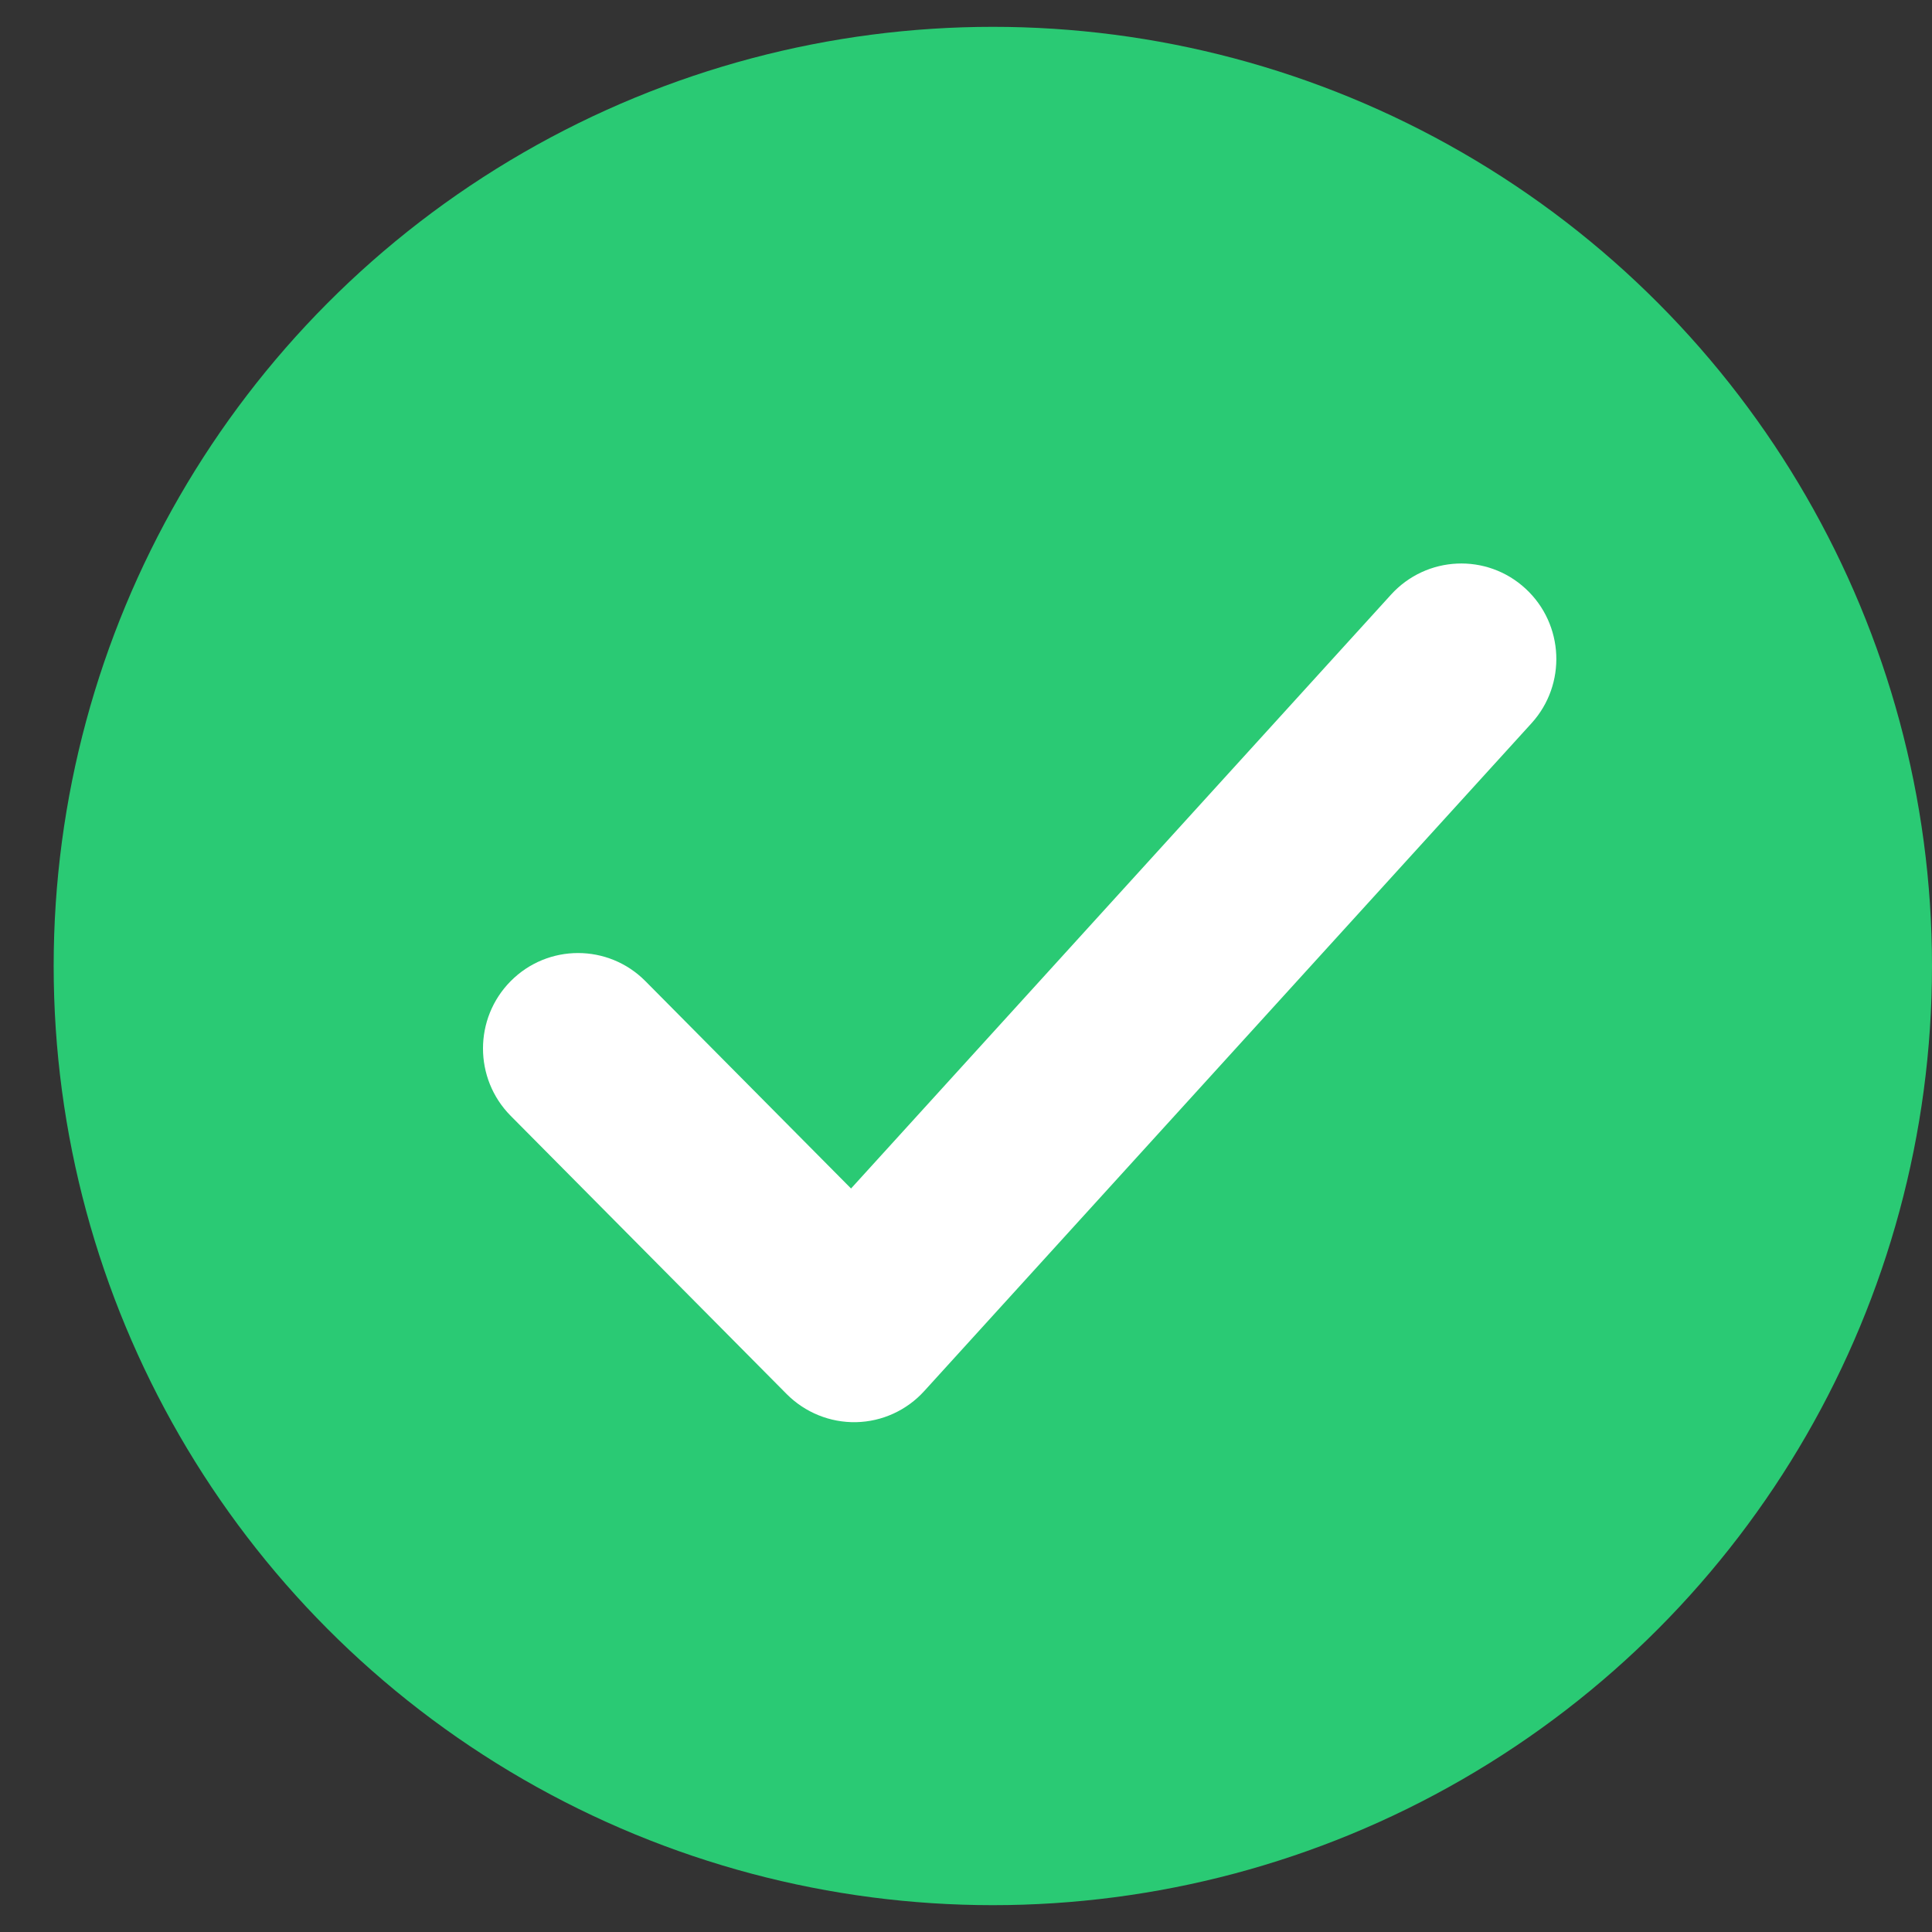
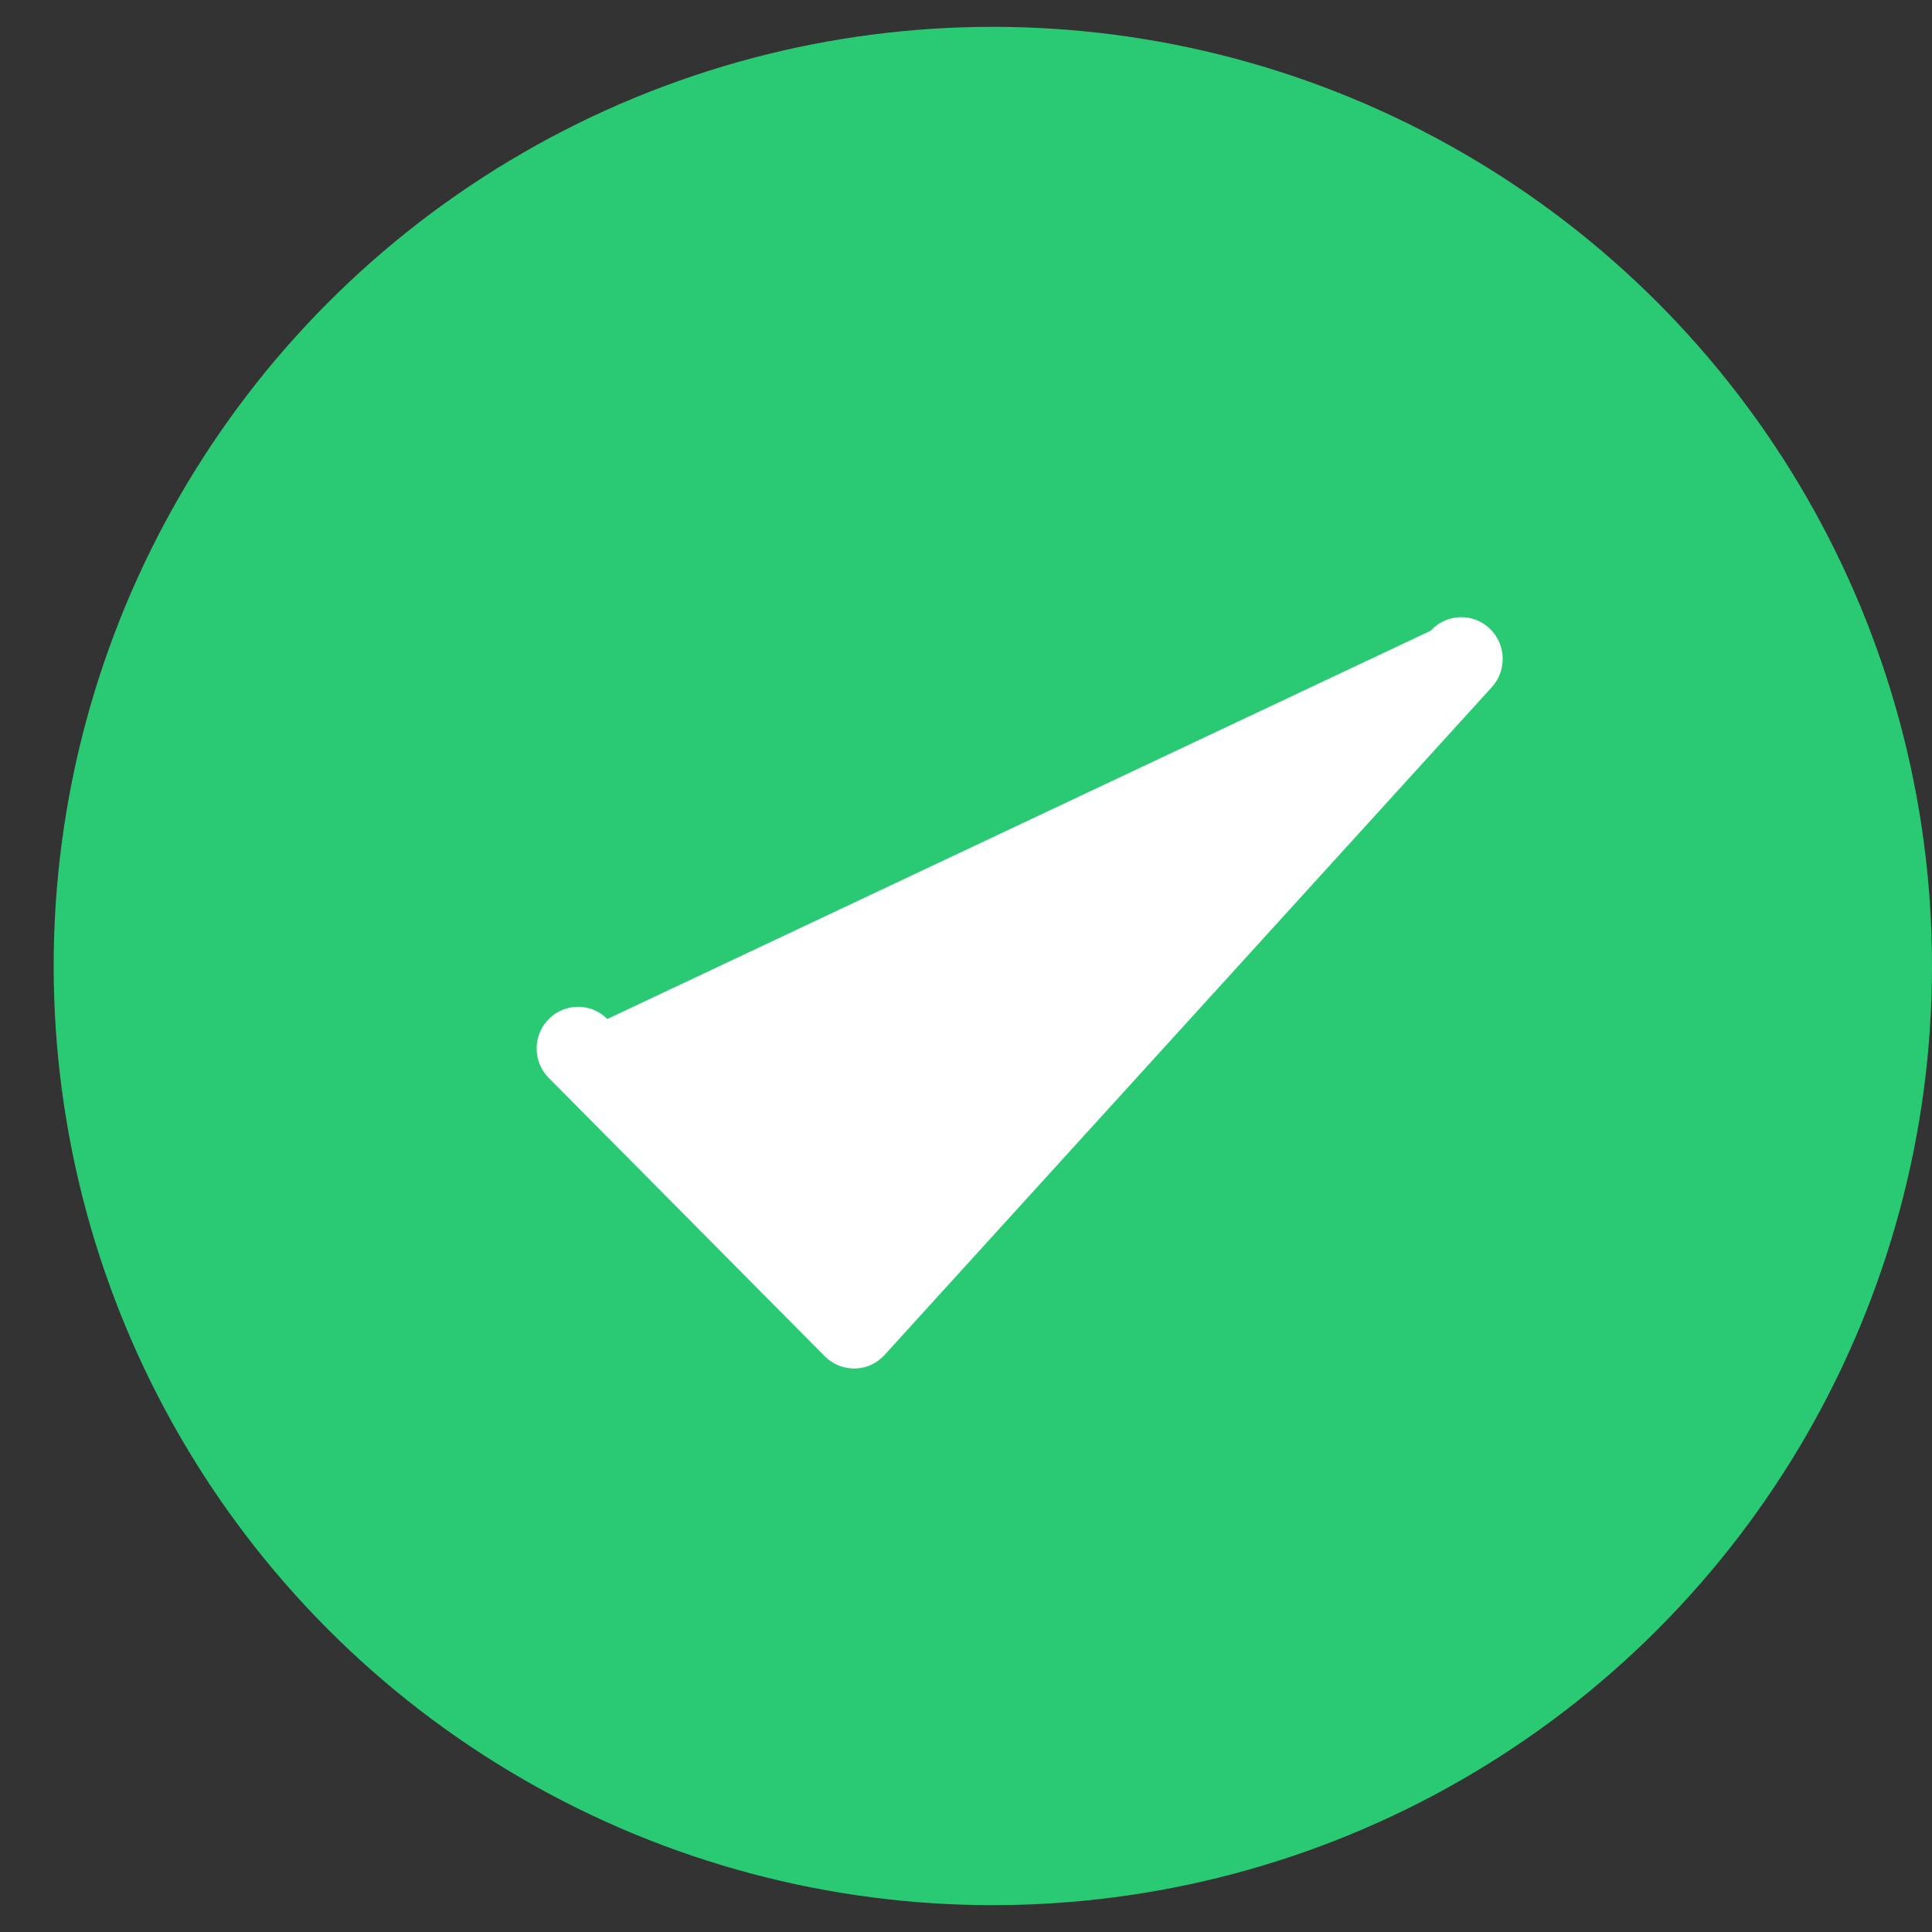
<svg xmlns="http://www.w3.org/2000/svg" width="18" height="18" viewBox="0 0 18 18" fill="none">
  <rect x="0" y="0" width="18" height="18" fill="#333333" stroke="none" />
  <circle cx="9.25" cy="9" r="8.75" fill="#2ACA74" />
-   <path d="M13.875 5.852C14.032 5.997 14.043 6.243 13.899 6.402L8.241 12.624C8.17 12.702 8.071 12.748 7.966 12.75C7.86 12.752 7.759 12.711 7.684 12.636L5.113 10.043C4.962 9.892 4.962 9.645 5.113 9.494C5.264 9.342 5.508 9.342 5.658 9.494L7.945 11.799L13.33 5.876C13.474 5.718 13.718 5.707 13.875 5.852Z" fill="white" />
-   <path fill-rule="evenodd" clip-rule="evenodd" d="M12.96 5.54C13.291 5.176 13.853 5.151 14.214 5.485C14.573 5.817 14.597 6.377 14.269 6.738L8.611 12.96C8.449 13.139 8.219 13.245 7.976 13.25C7.734 13.255 7.5 13.16 7.329 12.988L4.758 10.396C4.414 10.049 4.414 9.488 4.758 9.141C5.104 8.792 5.667 8.792 6.013 9.141L7.929 11.073L12.96 5.54ZM5.113 10.043L5.308 9.85L5.113 10.043Z" fill="white" />
+   <path d="M13.875 5.852C14.032 5.997 14.043 6.243 13.899 6.402L8.241 12.624C8.17 12.702 8.071 12.748 7.966 12.75C7.86 12.752 7.759 12.711 7.684 12.636L5.113 10.043C4.962 9.892 4.962 9.645 5.113 9.494C5.264 9.342 5.508 9.342 5.658 9.494L13.33 5.876C13.474 5.718 13.718 5.707 13.875 5.852Z" fill="white" />
</svg>